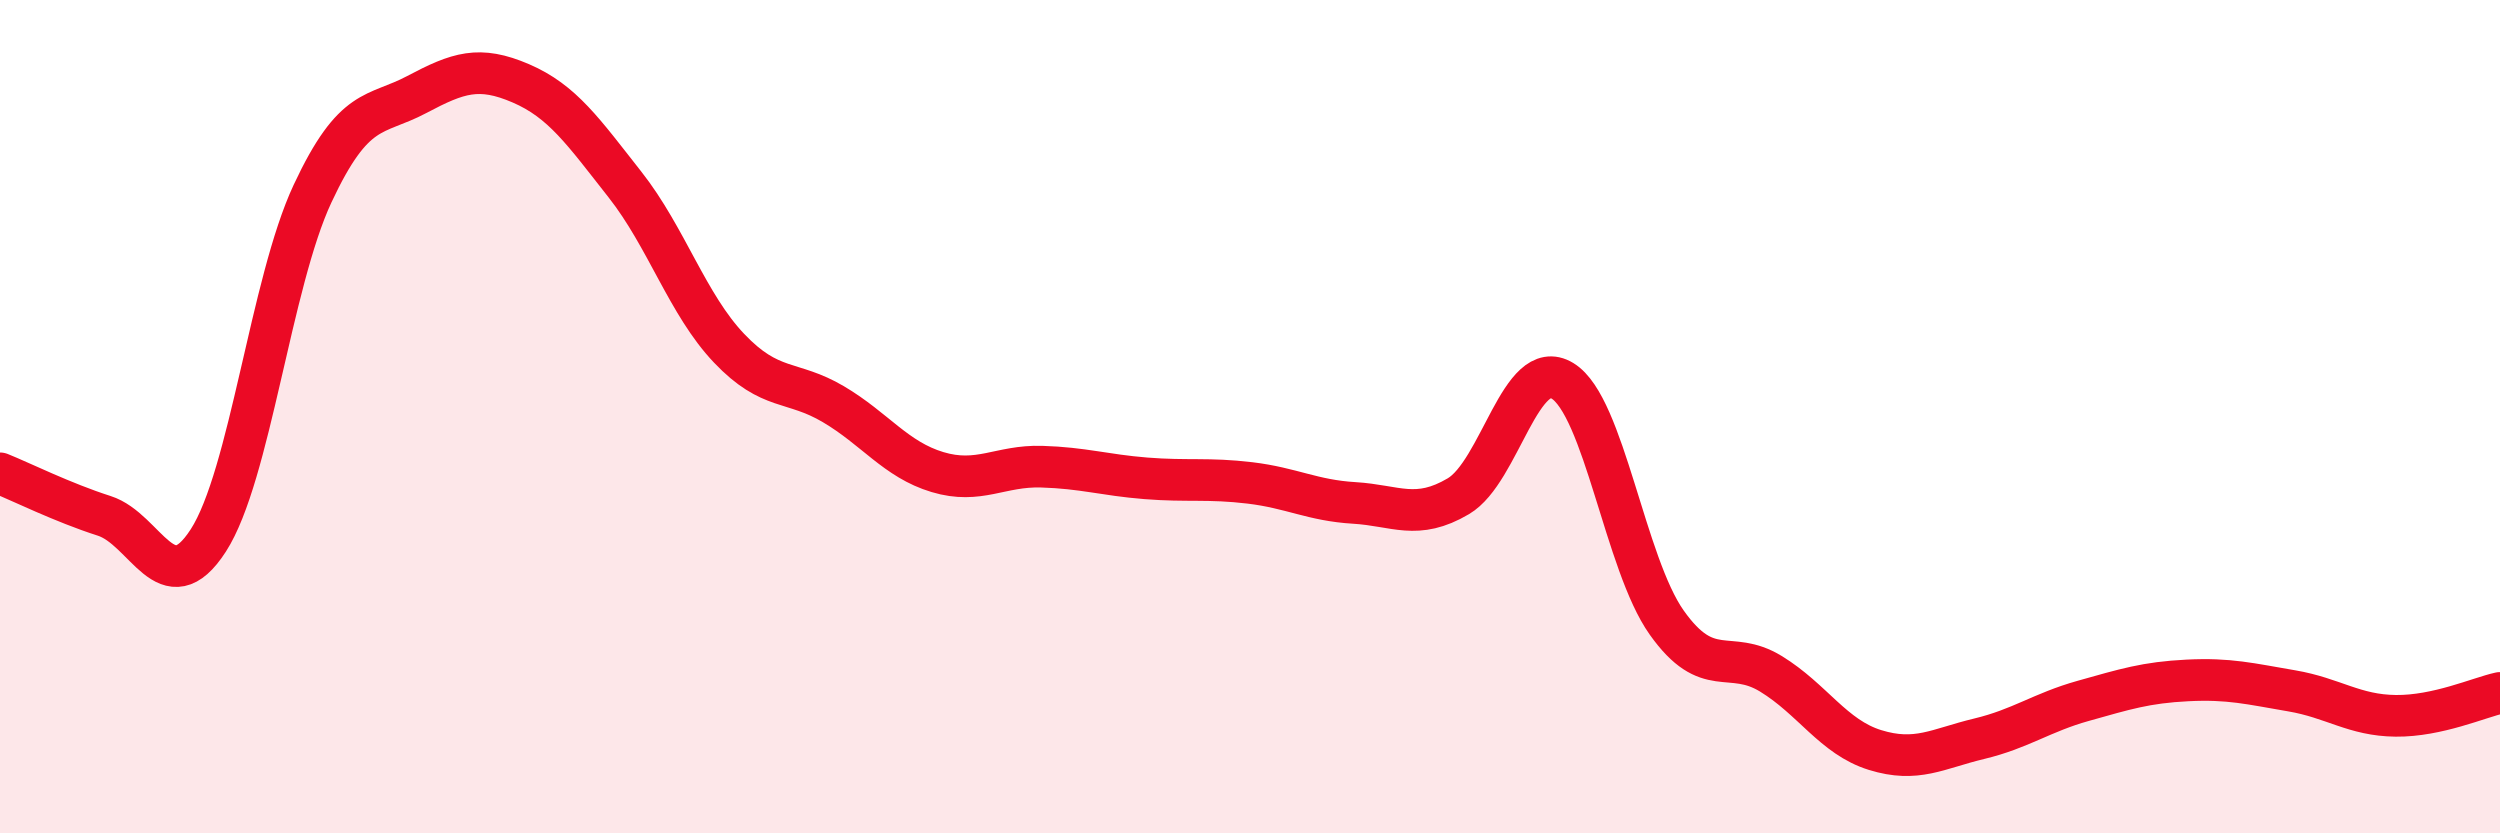
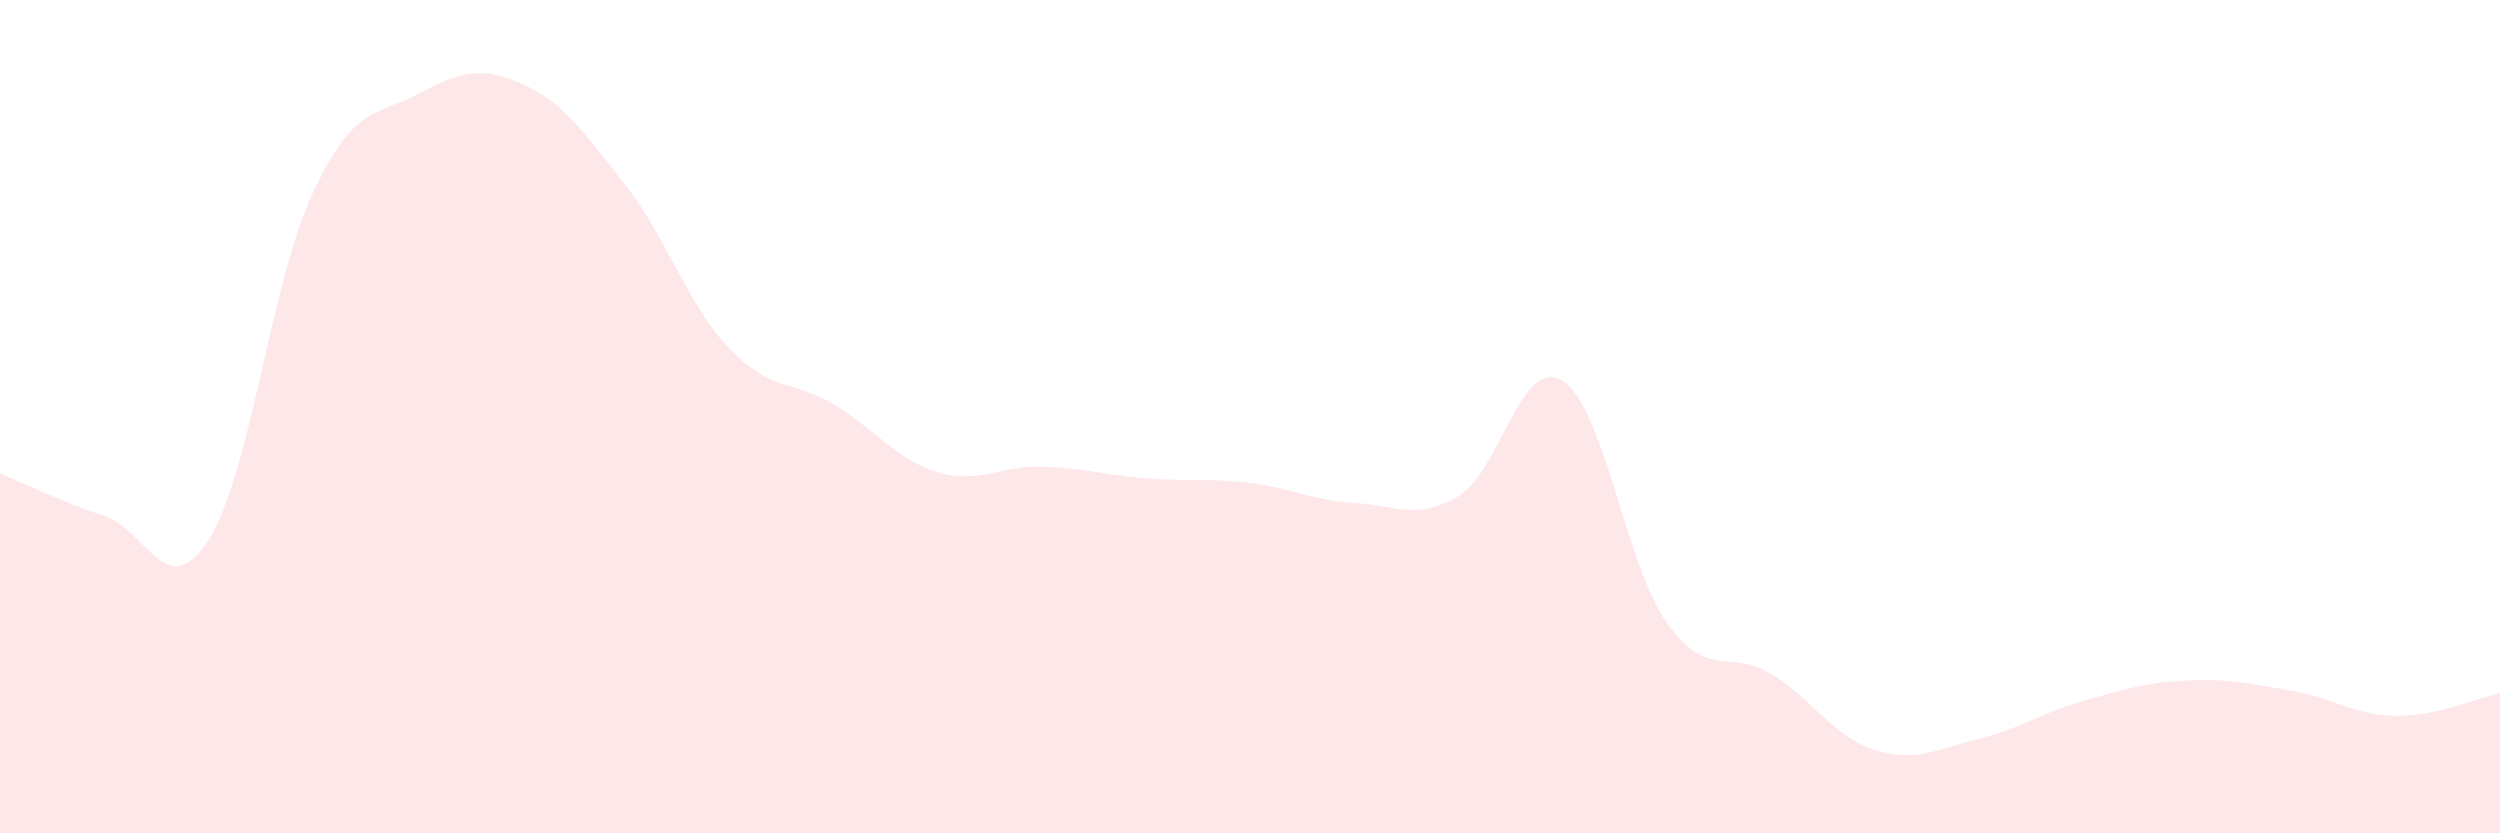
<svg xmlns="http://www.w3.org/2000/svg" width="60" height="20" viewBox="0 0 60 20">
  <path d="M 0,11.36 C 0.5,11.56 1.5,12.06 2.5,12.38 C 3.5,12.7 4,14.52 5,12.97 C 6,11.42 6.5,6.79 7.5,4.65 C 8.5,2.51 9,2.8 10,2.27 C 11,1.74 11.5,1.57 12.5,2 C 13.5,2.43 14,3.16 15,4.43 C 16,5.7 16.5,7.31 17.5,8.36 C 18.5,9.41 19,9.11 20,9.7 C 21,10.29 21.5,11.03 22.5,11.33 C 23.5,11.63 24,11.17 25,11.2 C 26,11.23 26.5,11.4 27.5,11.48 C 28.5,11.56 29,11.47 30,11.59 C 31,11.71 31.5,12.01 32.5,12.07 C 33.5,12.13 34,12.5 35,11.91 C 36,11.32 36.5,8.53 37.5,9.14 C 38.5,9.75 39,13.53 40,14.94 C 41,16.35 41.5,15.56 42.5,16.17 C 43.5,16.78 44,17.69 45,18 C 46,18.31 46.5,17.97 47.5,17.73 C 48.5,17.49 49,17.1 50,16.82 C 51,16.54 51.5,16.38 52.5,16.33 C 53.5,16.28 54,16.41 55,16.58 C 56,16.75 56.5,17.17 57.5,17.18 C 58.5,17.19 59.5,16.74 60,16.63L60 20L0 20Z" fill="#EB0A25" opacity="0.1" stroke-linecap="round" stroke-linejoin="round" />
-   <path d="M 0,11.36 C 0.5,11.56 1.5,12.06 2.5,12.38 C 3.5,12.7 4,14.52 5,12.97 C 6,11.42 6.5,6.79 7.5,4.65 C 8.5,2.51 9,2.8 10,2.27 C 11,1.74 11.5,1.57 12.5,2 C 13.5,2.43 14,3.16 15,4.43 C 16,5.7 16.5,7.31 17.5,8.36 C 18.5,9.41 19,9.11 20,9.7 C 21,10.29 21.5,11.03 22.5,11.33 C 23.5,11.63 24,11.17 25,11.2 C 26,11.23 26.5,11.4 27.5,11.48 C 28.5,11.56 29,11.47 30,11.59 C 31,11.71 31.5,12.01 32.5,12.07 C 33.5,12.13 34,12.5 35,11.91 C 36,11.32 36.5,8.53 37.5,9.14 C 38.5,9.75 39,13.53 40,14.94 C 41,16.35 41.5,15.56 42.5,16.17 C 43.5,16.78 44,17.69 45,18 C 46,18.31 46.5,17.97 47.5,17.73 C 48.5,17.49 49,17.1 50,16.82 C 51,16.54 51.5,16.38 52.5,16.33 C 53.5,16.28 54,16.41 55,16.58 C 56,16.75 56.5,17.17 57.5,17.18 C 58.5,17.19 59.5,16.74 60,16.63" stroke="#EB0A25" stroke-width="1" fill="none" stroke-linecap="round" stroke-linejoin="round" />
</svg>